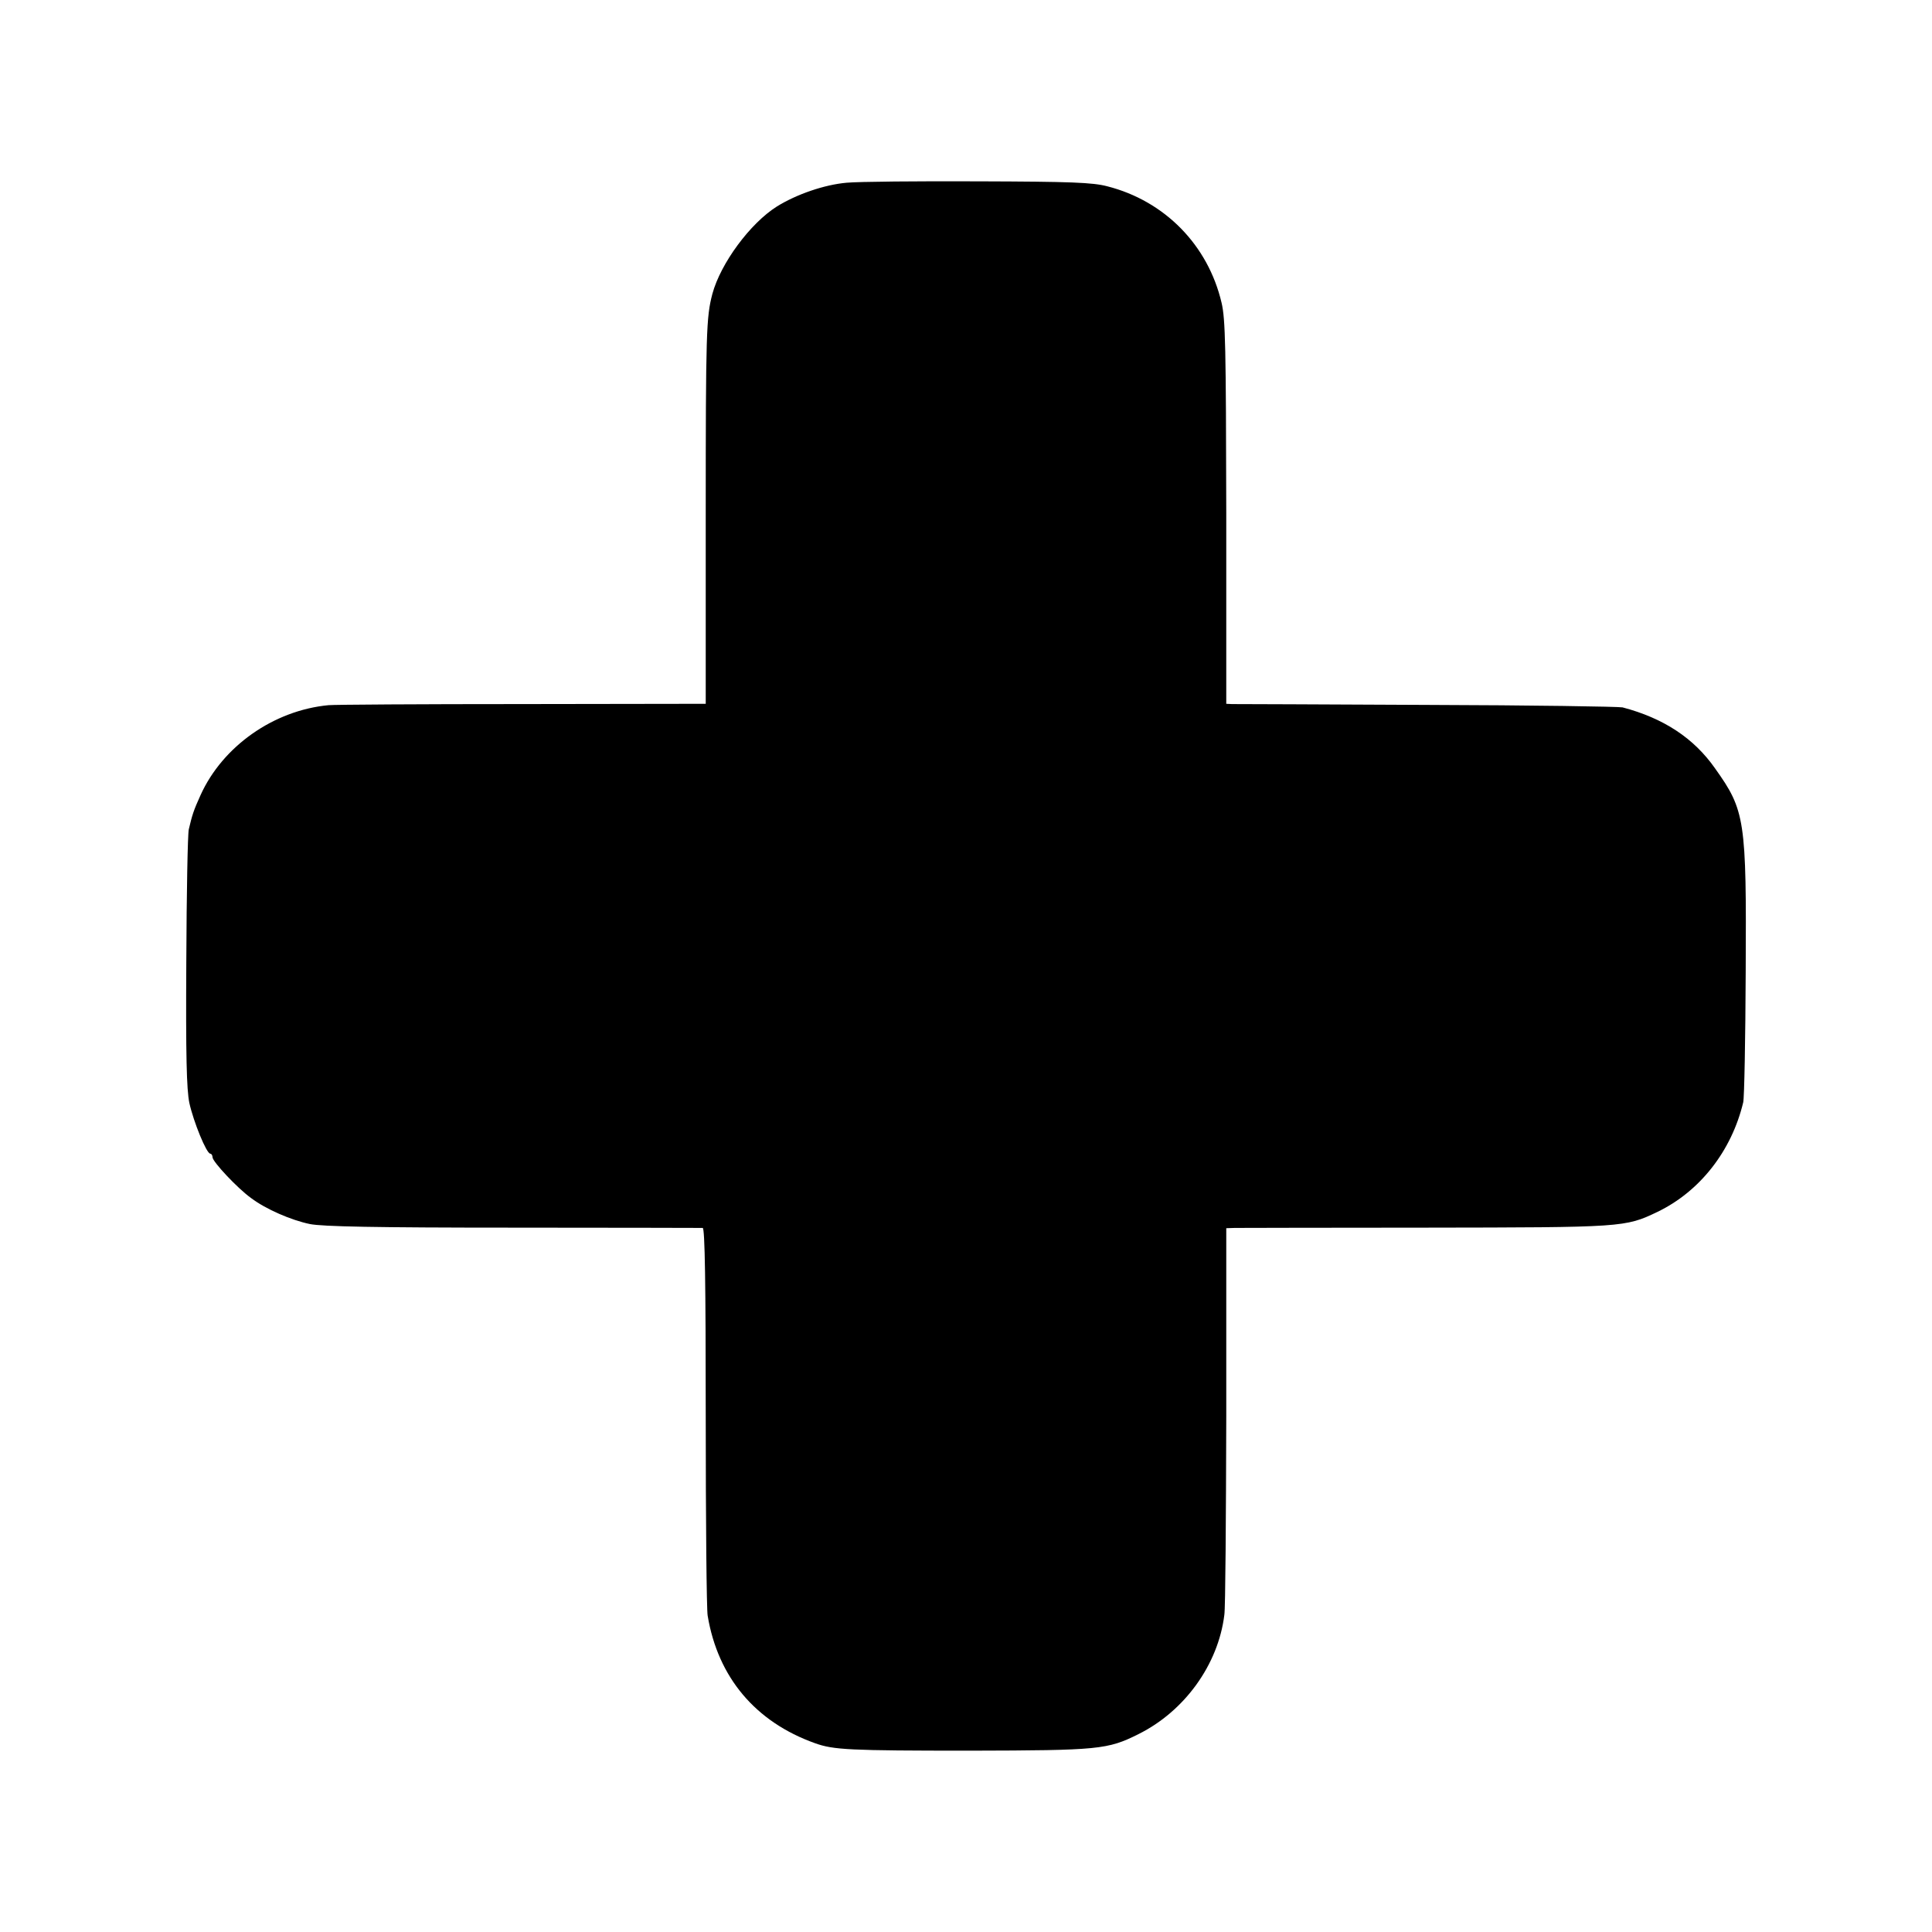
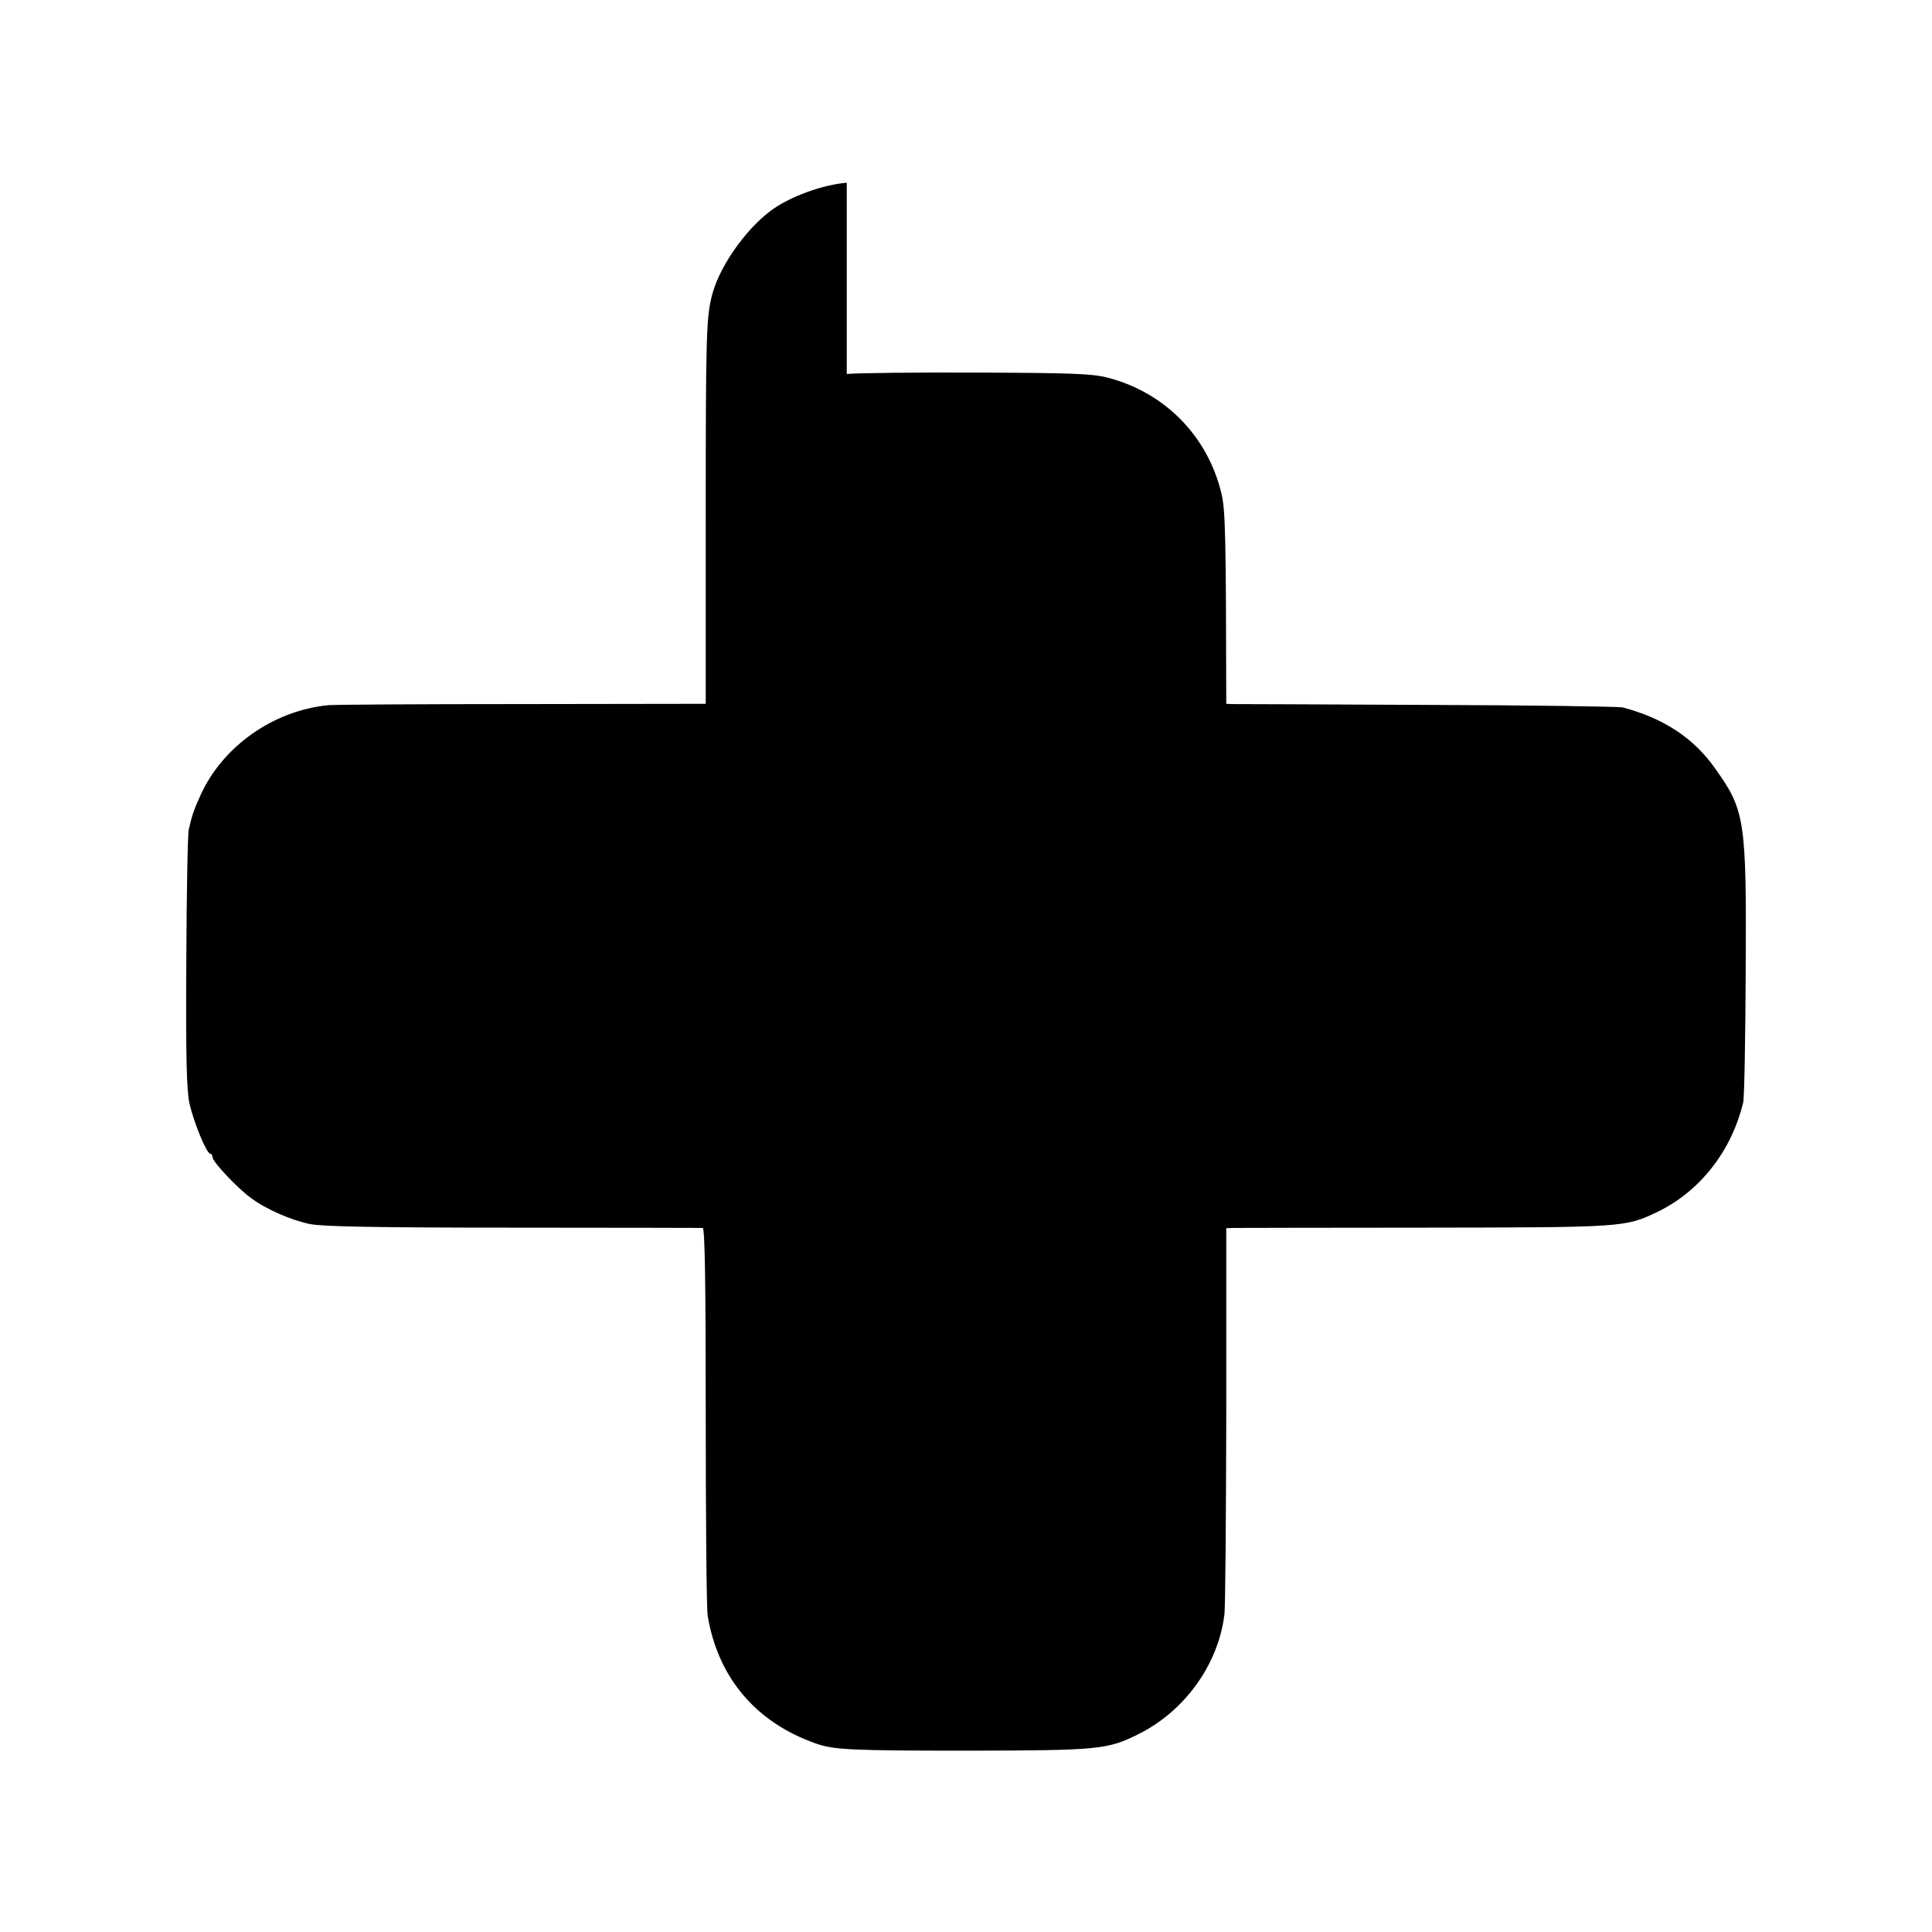
<svg xmlns="http://www.w3.org/2000/svg" version="1.0" width="933.333" height="933.333" viewBox="0 0 700 700">
-   <path d="M306.8 66.2c-8.1.7-18.2 4.2-25.3 8.6-9.7 6.1-20.4 20.6-23.4 31.7-2.2 8.4-2.4 13.8-2.4 80.2V255l-66.6.1c-36.6 0-68.2.2-70.1.4-19.9 1.9-38.3 14.9-46.3 32.5-2.6 5.7-3.1 7.4-4.3 12.5-.4 1.6-.8 23.2-.9 47.8-.2 34.3.1 46.4 1.1 51.3 1.5 6.8 6.2 18.4 7.6 18.4.4 0 .8.6.8 1.3 0 1.6 9.1 11.3 14 14.8 5.3 4 14.5 8 21.3 9.4 4.5.9 23.4 1.3 73.6 1.3 37.2 0 68.1.1 68.7.1.8.1 1.1 20 1.1 68.3 0 37.6.3 70.1.7 72.2 3.7 22.3 17.3 38.5 38.9 46.2 6.7 2.4 12.3 2.7 56.2 2.7 46.7-.1 49.8-.4 61-6 16.7-8.3 28.9-25.2 31.1-43.2.4-2.5.6-35.1.7-72.3V445l3.1-.1c1.7 0 32.8-.1 69.1-.1 71.7-.1 72.3-.1 84-5.7 15.4-7.4 26.9-22.1 31.1-39.7.4-1.6.8-22.9.9-47.2.3-55.3-.2-58.5-11.1-73.8-7.7-11-18.7-18.2-33.5-22.1-1.3-.3-33.2-.8-70.9-.9-37.7-.2-69.4-.3-70.6-.3l-2.1-.1v-69.3c-.1-59.9-.3-70.1-1.7-76-4.9-20.9-20.6-36.9-41.4-42.2-5.3-1.4-13.2-1.7-46.5-1.8-22.1-.1-43.7.1-47.9.5z" />
+   <path d="M306.8 66.2c-8.1.7-18.2 4.2-25.3 8.6-9.7 6.1-20.4 20.6-23.4 31.7-2.2 8.4-2.4 13.8-2.4 80.2V255l-66.6.1c-36.6 0-68.2.2-70.1.4-19.9 1.9-38.3 14.9-46.3 32.5-2.6 5.7-3.1 7.4-4.3 12.5-.4 1.6-.8 23.2-.9 47.8-.2 34.3.1 46.4 1.1 51.3 1.5 6.8 6.2 18.4 7.6 18.4.4 0 .8.6.8 1.3 0 1.6 9.1 11.3 14 14.8 5.3 4 14.5 8 21.3 9.4 4.5.9 23.4 1.3 73.6 1.3 37.2 0 68.1.1 68.7.1.8.1 1.1 20 1.1 68.3 0 37.6.3 70.1.7 72.2 3.7 22.3 17.3 38.5 38.9 46.2 6.7 2.4 12.3 2.7 56.2 2.7 46.7-.1 49.8-.4 61-6 16.7-8.3 28.9-25.2 31.1-43.2.4-2.5.6-35.1.7-72.3V445l3.1-.1c1.7 0 32.8-.1 69.1-.1 71.7-.1 72.3-.1 84-5.7 15.4-7.4 26.9-22.1 31.1-39.7.4-1.6.8-22.9.9-47.2.3-55.3-.2-58.5-11.1-73.8-7.7-11-18.7-18.2-33.5-22.1-1.3-.3-33.2-.8-70.9-.9-37.7-.2-69.4-.3-70.6-.3l-2.1-.1c-.1-59.9-.3-70.1-1.7-76-4.9-20.9-20.6-36.9-41.4-42.2-5.3-1.4-13.2-1.7-46.5-1.8-22.1-.1-43.7.1-47.9.5z" />
</svg>